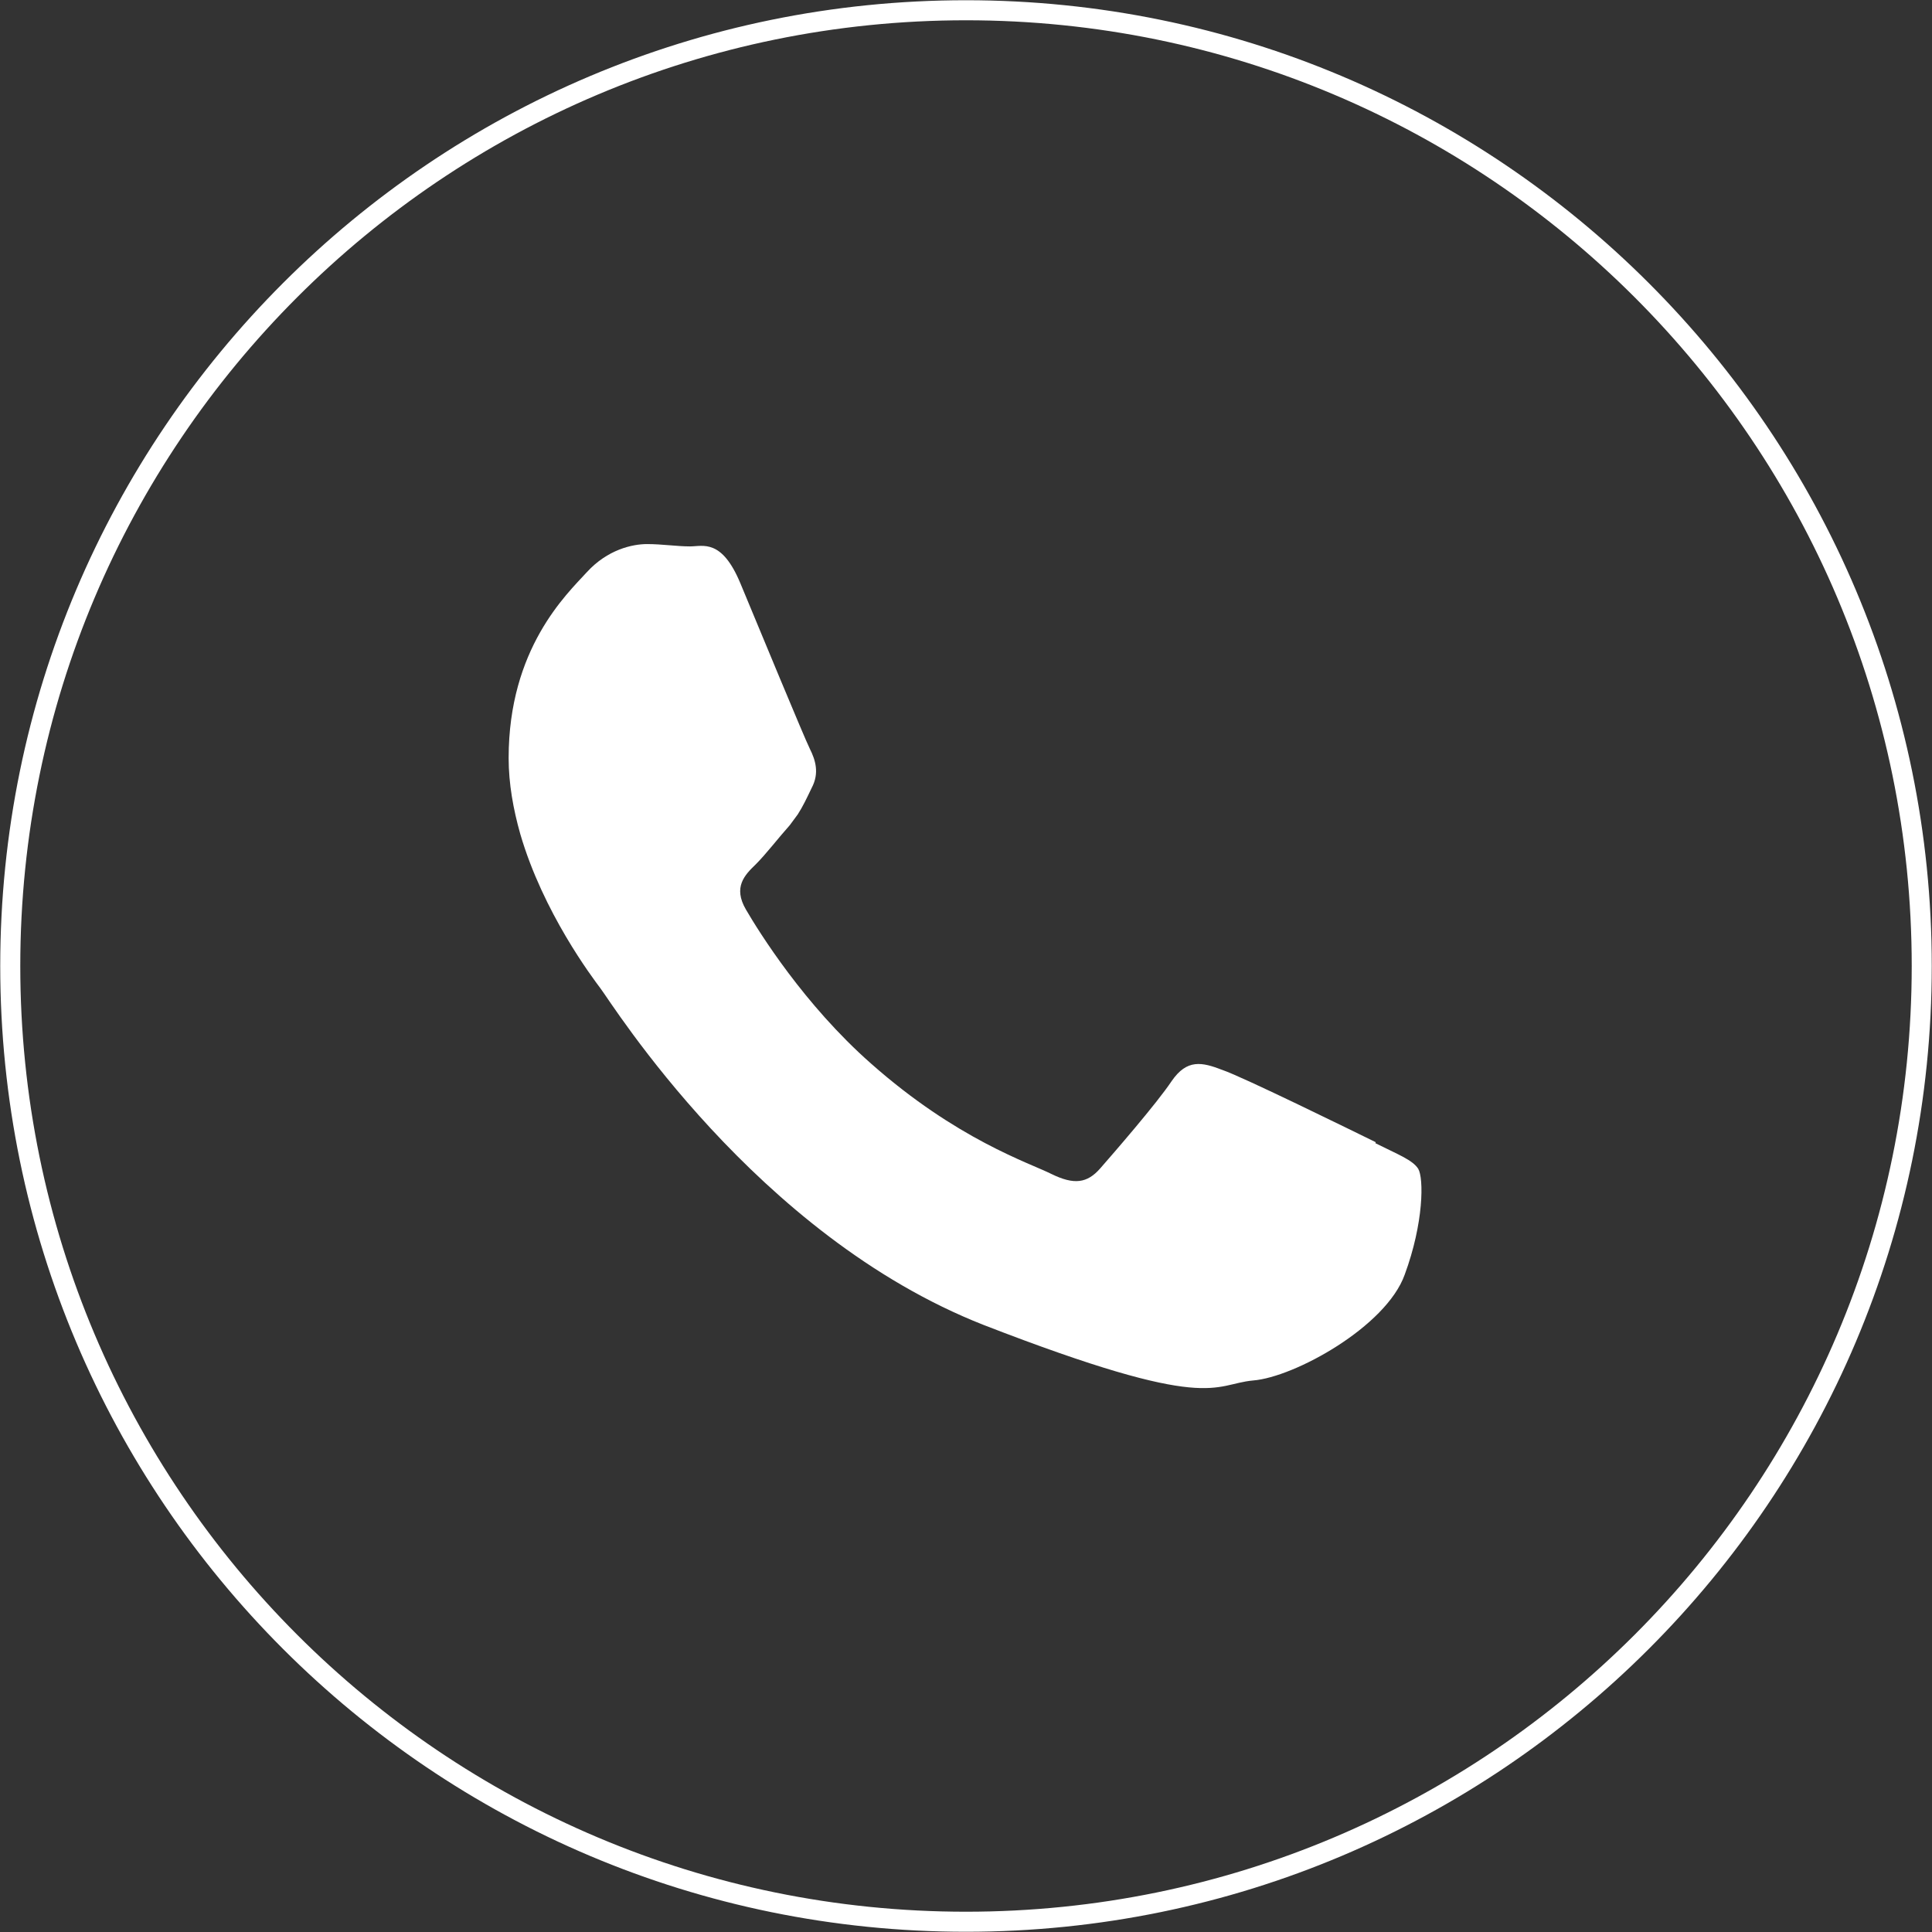
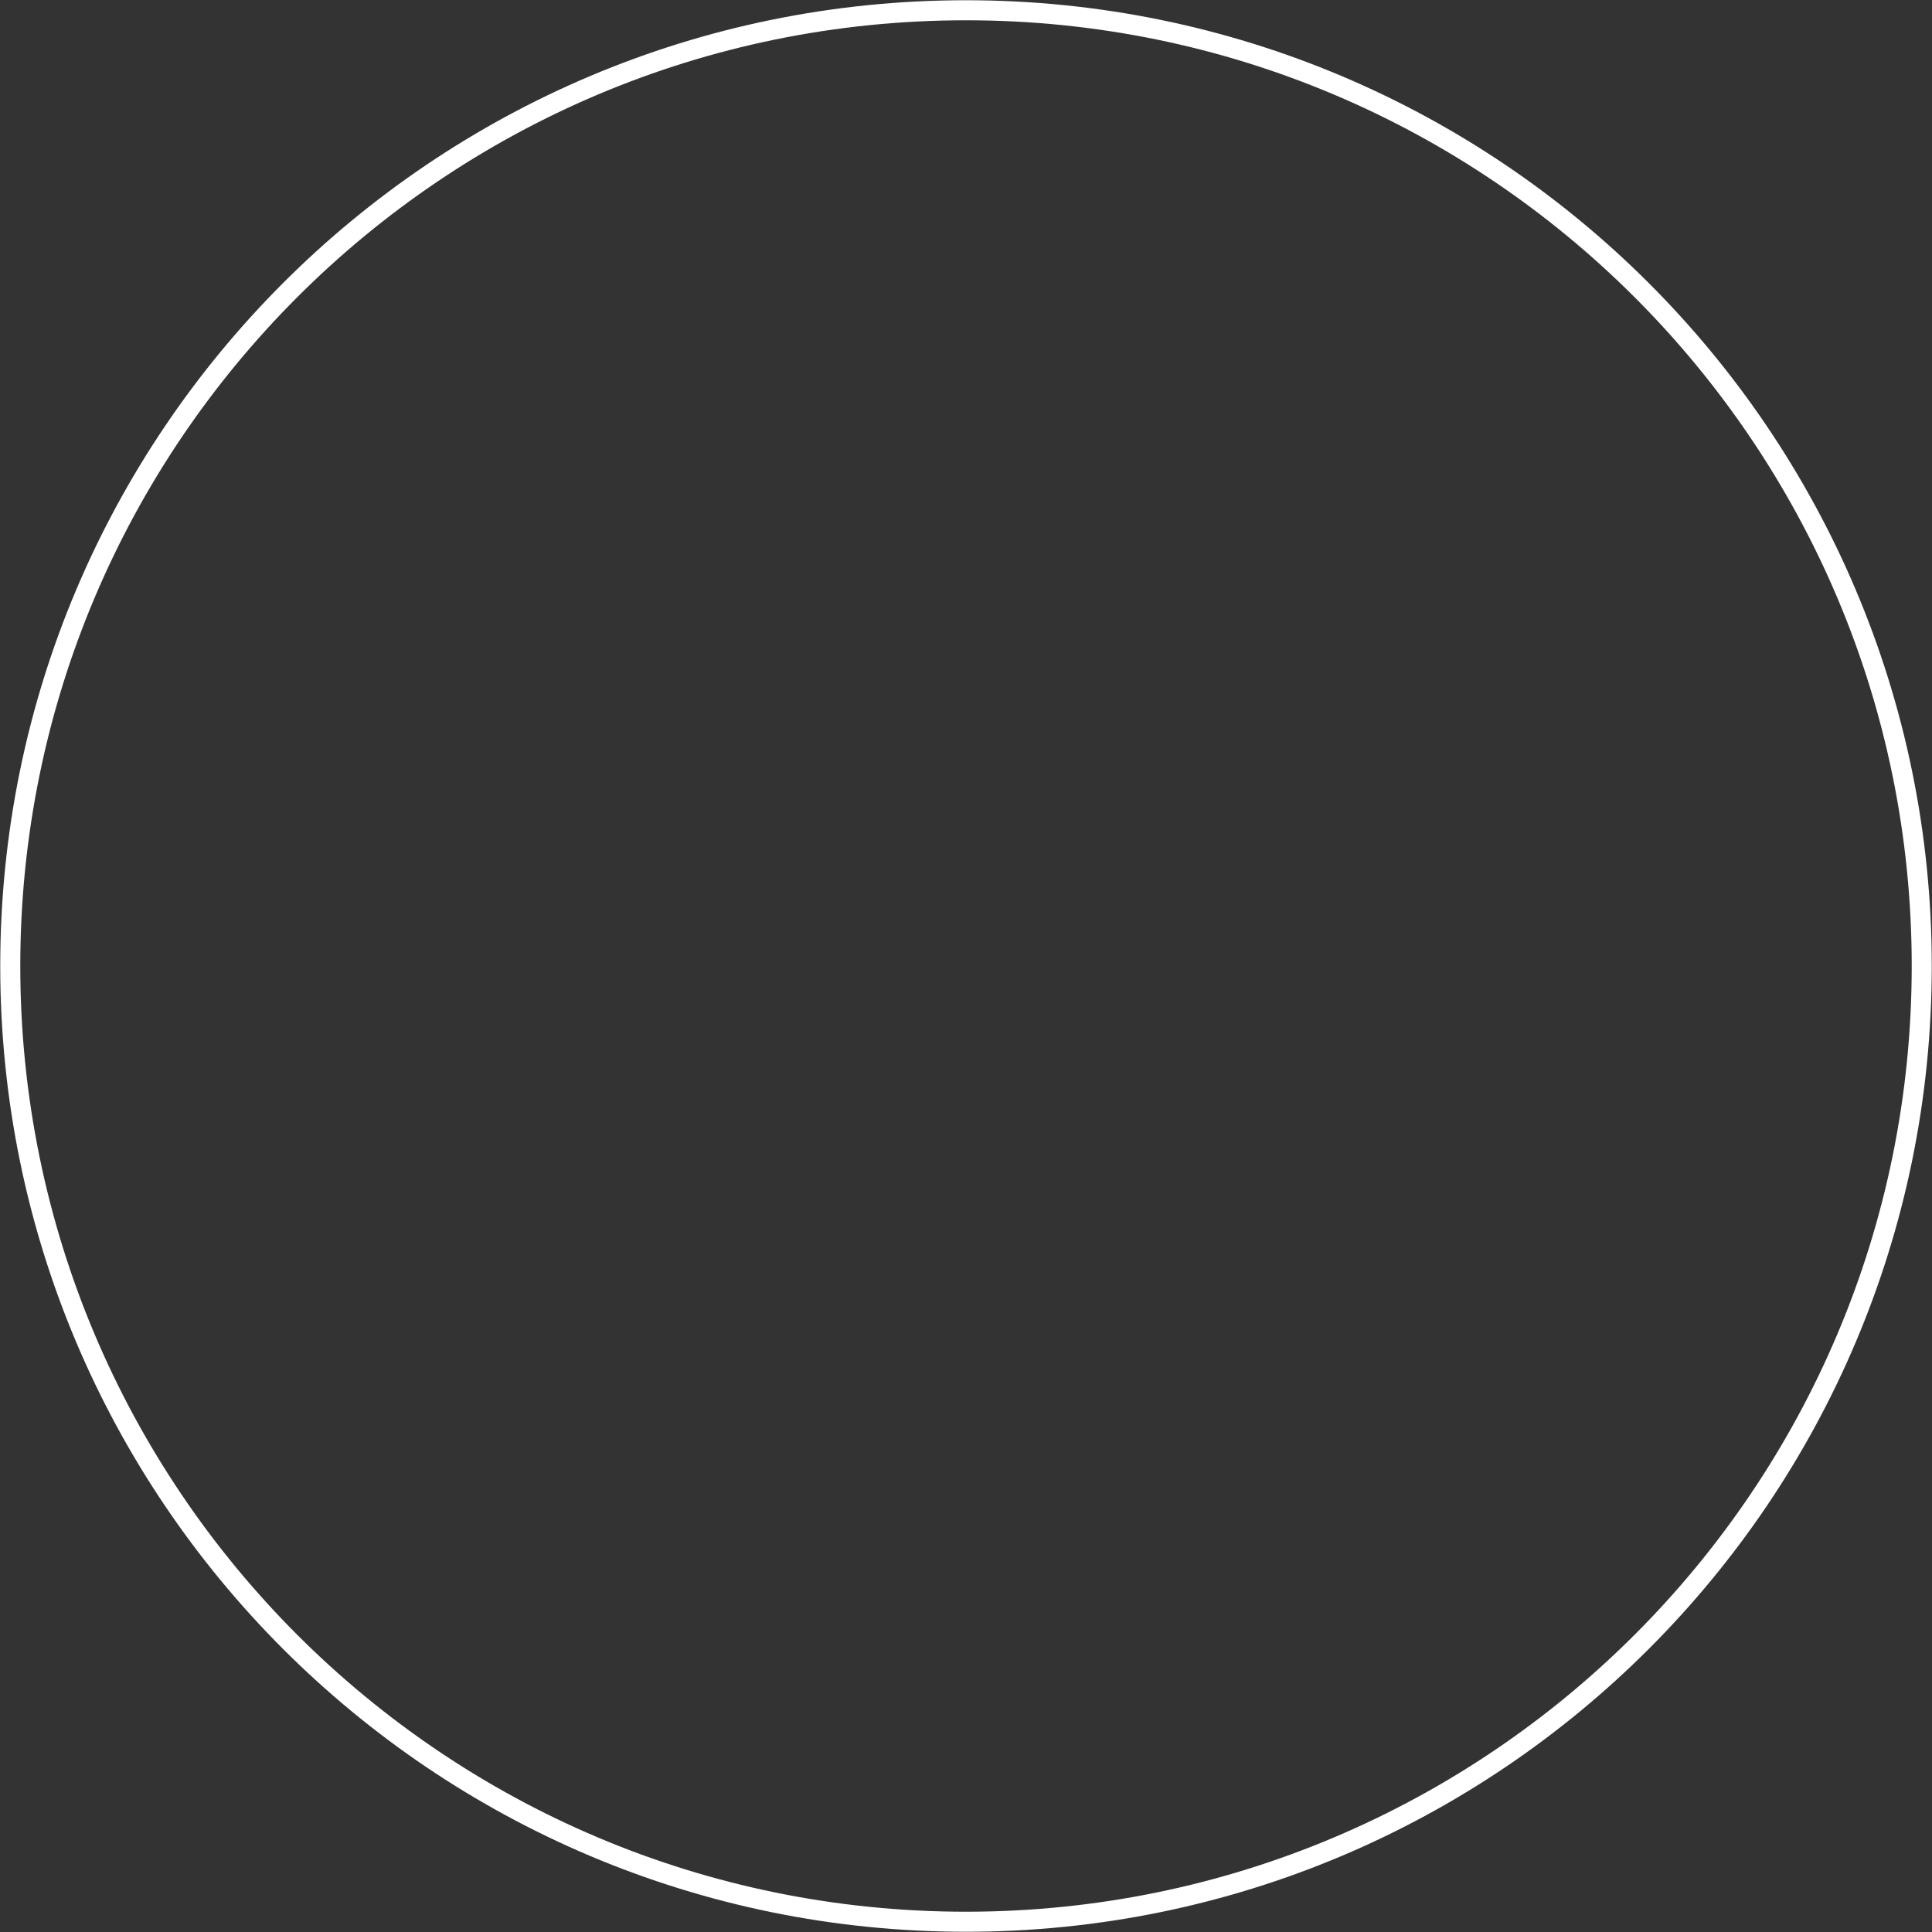
<svg xmlns="http://www.w3.org/2000/svg" id="Layer_2" data-name="Layer 2" viewBox="0 0 41.44 41.44">
  <rect x="0" y="0" width="41.44" height="41.44" fill="#333333" stroke="none" />
  <defs>
    <style>      .cls-1 {        fill: #fff;        fill-rule: evenodd;      }      .cls-2 {        fill: none;        stroke: #fff;        stroke-miterlimit: 10;        stroke-width: .43px;      }    </style>
  </defs>
  <g id="Layer_1-2" data-name="Layer 1">
    <g>
-       <path class="cls-2" d="M20.72,41.22h0C9.39,41.22.22,32.04.22,20.72H.22C.22,9.4,9.39.22,20.72.22h0c11.32,0,20.5,9.18,20.5,20.5h0c0,11.32-9.18,20.5-20.5,20.5Z" />
-       <path class="cls-1" d="M29.51,24.5c-.49-.24-2.85-1.4-3.29-1.55-.44-.17-.76-.24-1.09.24-.32.48-1.25,1.55-1.53,1.87-.28.32-.56.36-1.05.12-.48-.24-2.03-.74-3.87-2.37-1.43-1.26-2.4-2.82-2.68-3.3-.28-.48-.03-.74.21-.97.22-.22.48-.56.73-.84.06-.08.12-.16.17-.23.11-.17.19-.34.3-.57.17-.32.08-.6-.04-.84-.12-.24-1.09-2.59-1.49-3.55-.4-.96-.8-.79-1.08-.79s-.6-.05-.92-.05-.85.12-1.29.6c-.44.48-1.68,1.64-1.68,3.99,0,.55.1,1.1.25,1.63.49,1.68,1.54,3.07,1.72,3.31.24.31,3.33,5.3,8.22,7.22,4.9,1.9,4.9,1.27,5.78,1.19.88-.07,2.85-1.15,3.25-2.27.41-1.11.41-2.07.29-2.27-.12-.19-.44-.31-.92-.55Z" />
+       <path class="cls-2" d="M20.72,41.22h0C9.39,41.22.22,32.04.22,20.72C.22,9.4,9.39.22,20.72.22h0c11.32,0,20.5,9.18,20.5,20.5h0c0,11.32-9.18,20.5-20.5,20.5Z" />
    </g>
  </g>
</svg>